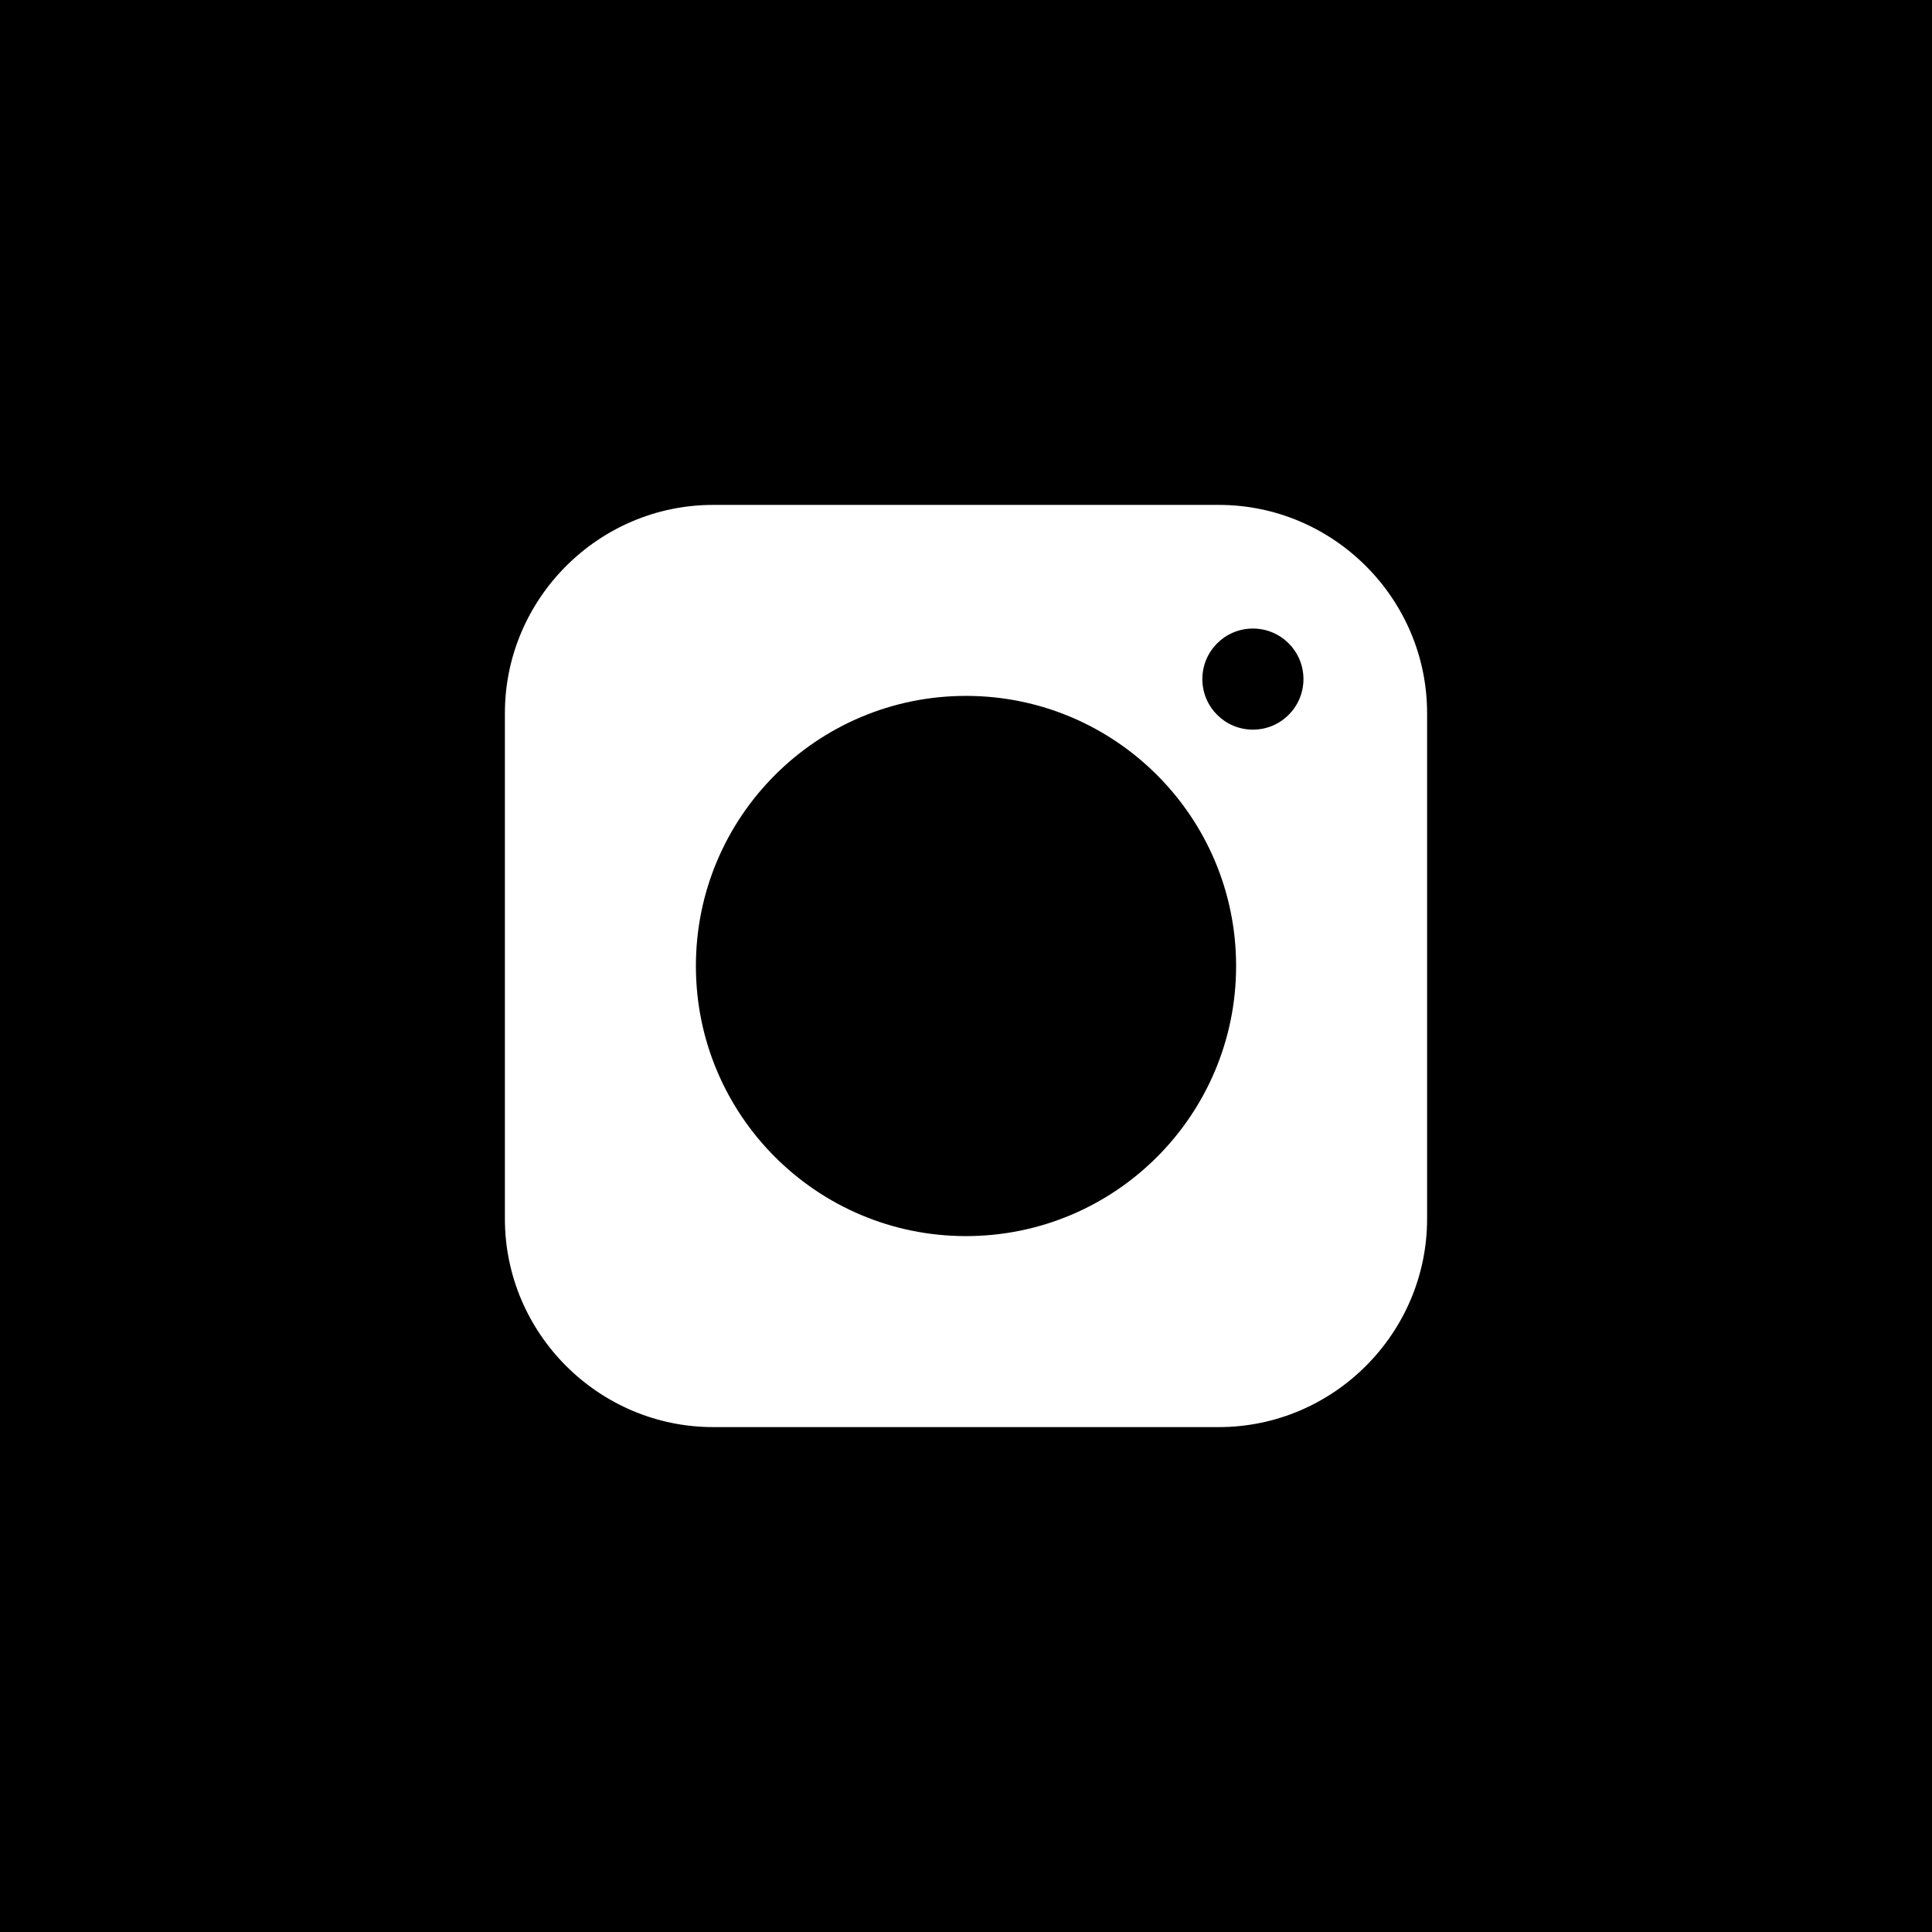
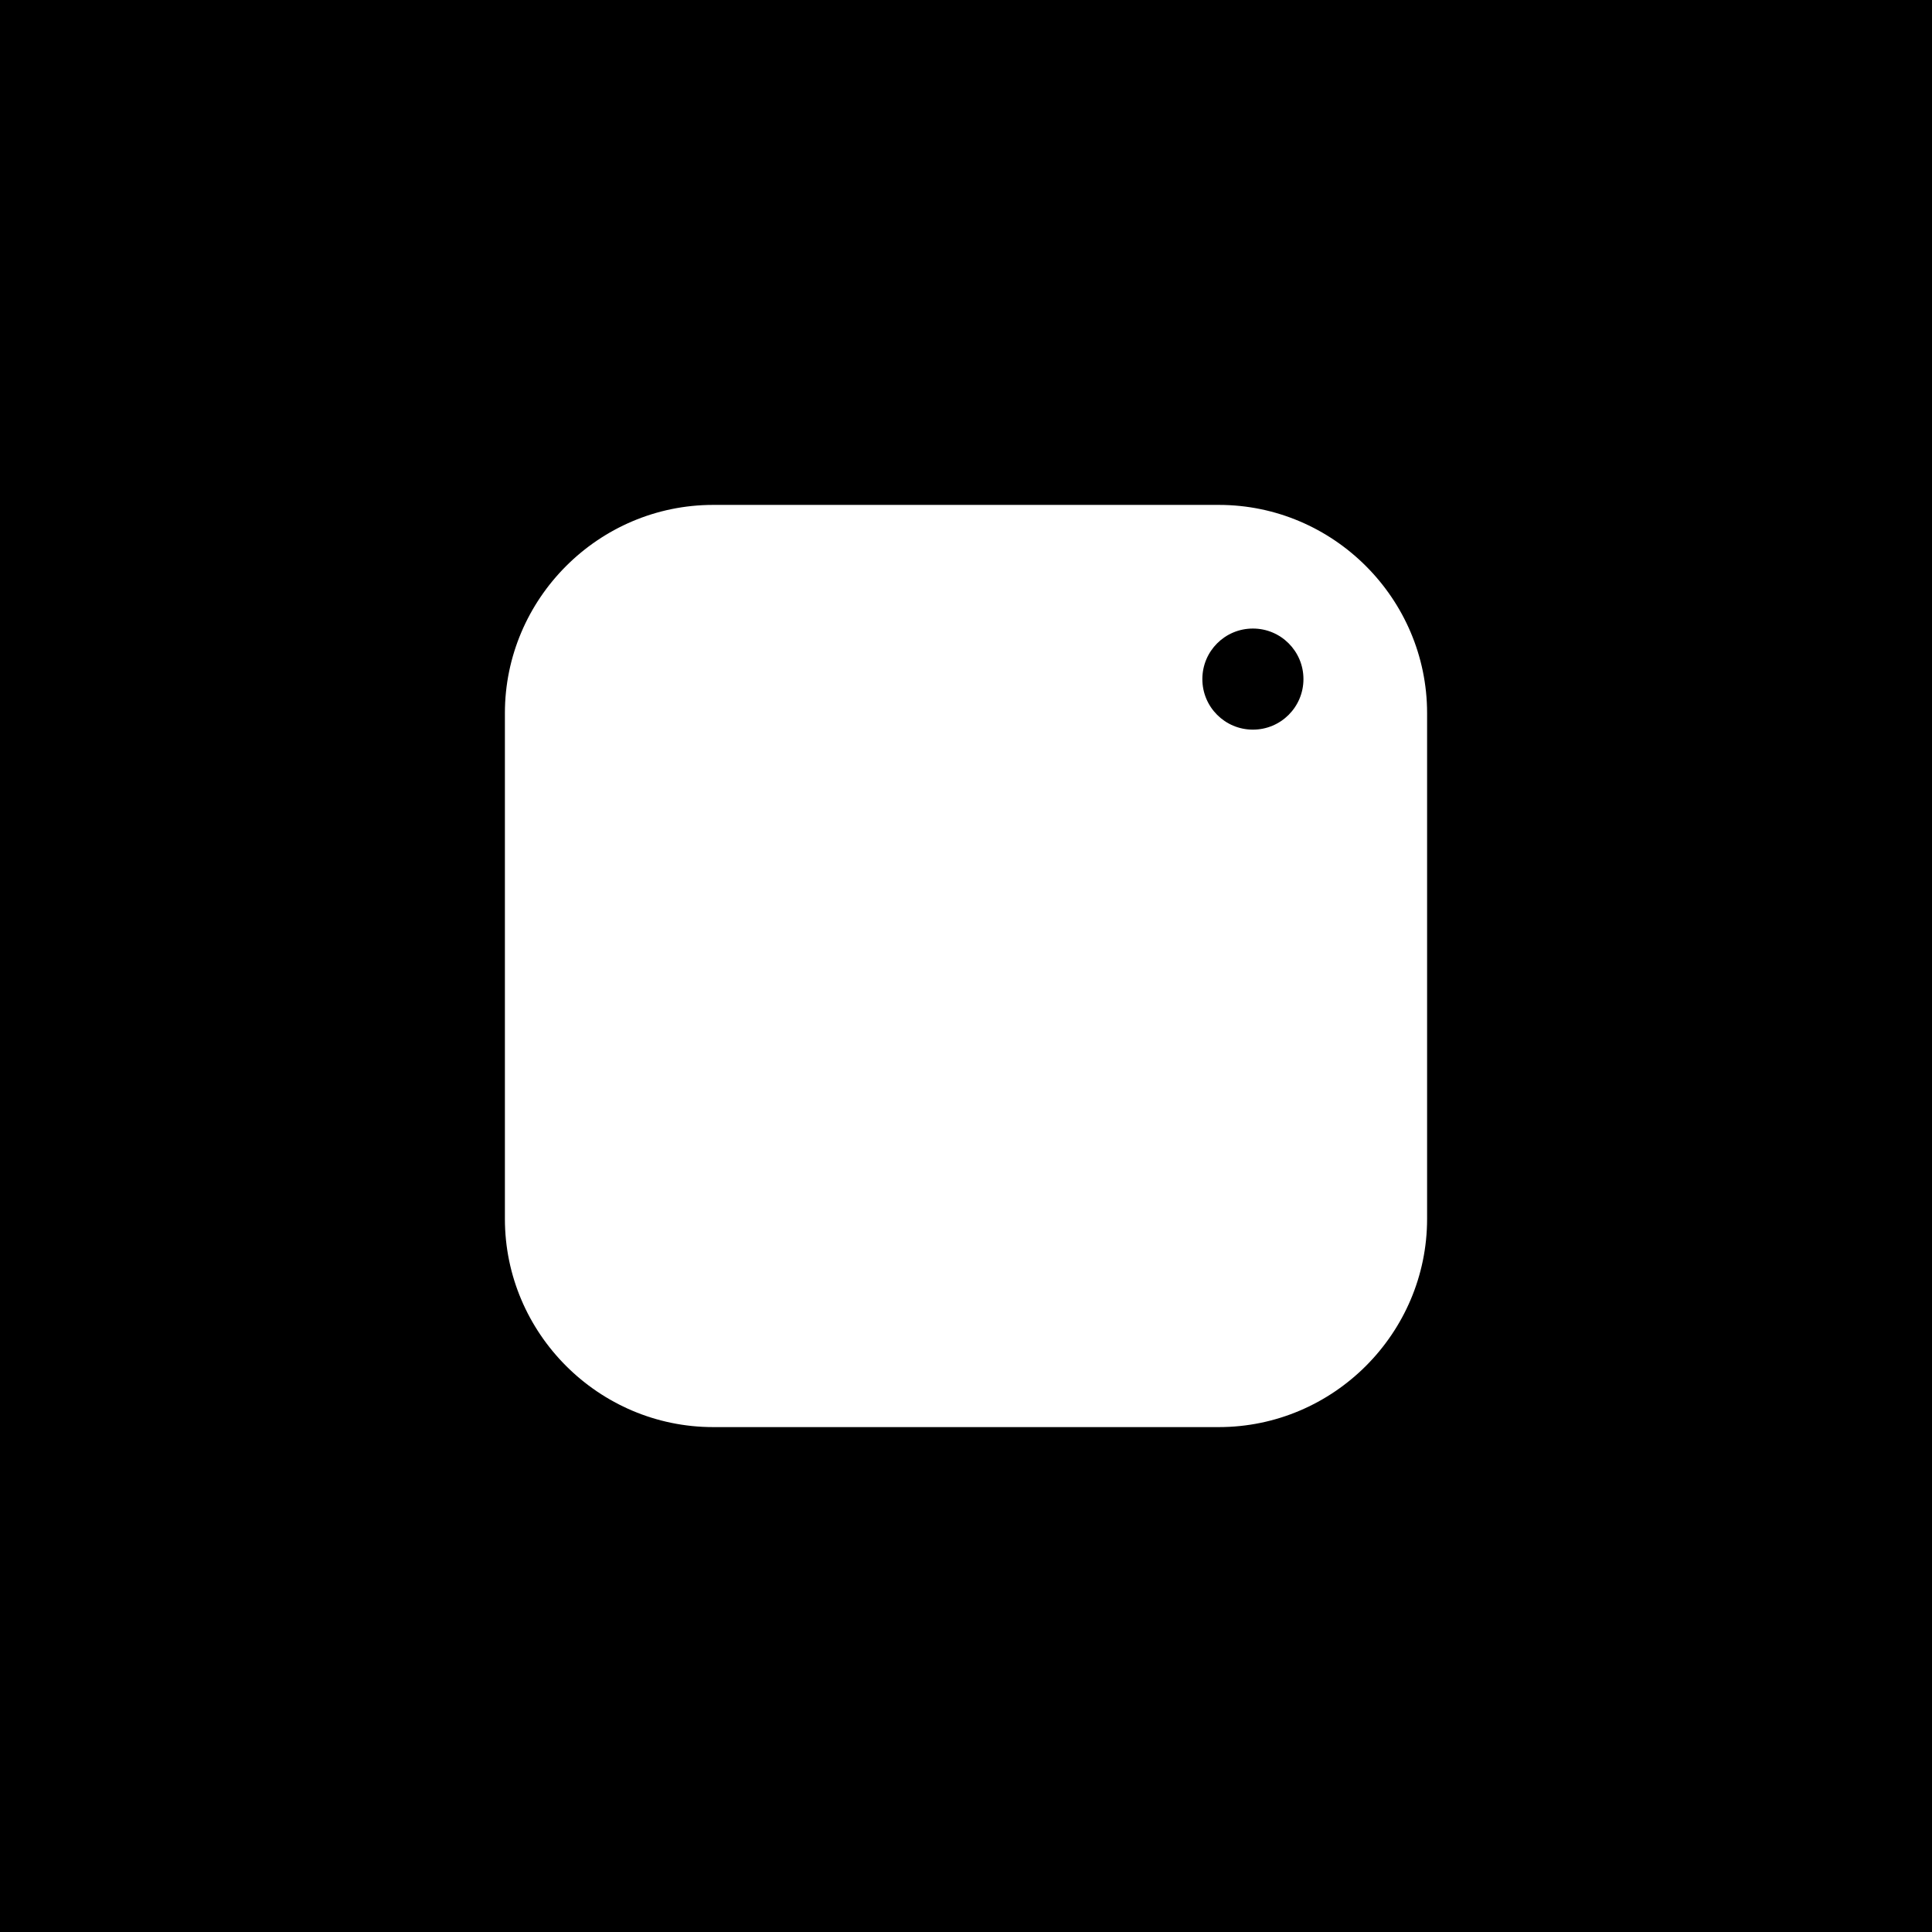
<svg xmlns="http://www.w3.org/2000/svg" version="1.1" id="Calque_1" x="0px" y="0px" width="317.169px" height="317.169px" viewBox="0 0 317.169 317.169" enable-background="new 0 0 317.169 317.169" xml:space="preserve">
-   <path d="M202.926,158.584c0,24.489-19.852,44.342-44.342,44.342c-24.489,0-44.341-19.854-44.341-44.342s19.852-44.342,44.341-44.342  C183.074,114.243,202.926,134.096,202.926,158.584" />
  <path d="M0,317.169h317.169V0H0V317.169z M234.281,200.094c0,18.802-15.386,34.187-34.188,34.187h-83.019  c-18.802,0-34.187-15.385-34.187-34.187v-83.018c0-18.802,15.385-34.188,34.187-34.188h83.019c18.802,0,34.188,15.386,34.188,34.188  V200.094z" />
  <path d="M213.982,111.484c0,4.588-3.71,8.298-8.298,8.298s-8.298-3.71-8.298-8.298s3.71-8.298,8.298-8.298  S213.982,106.896,213.982,111.484" />
</svg>